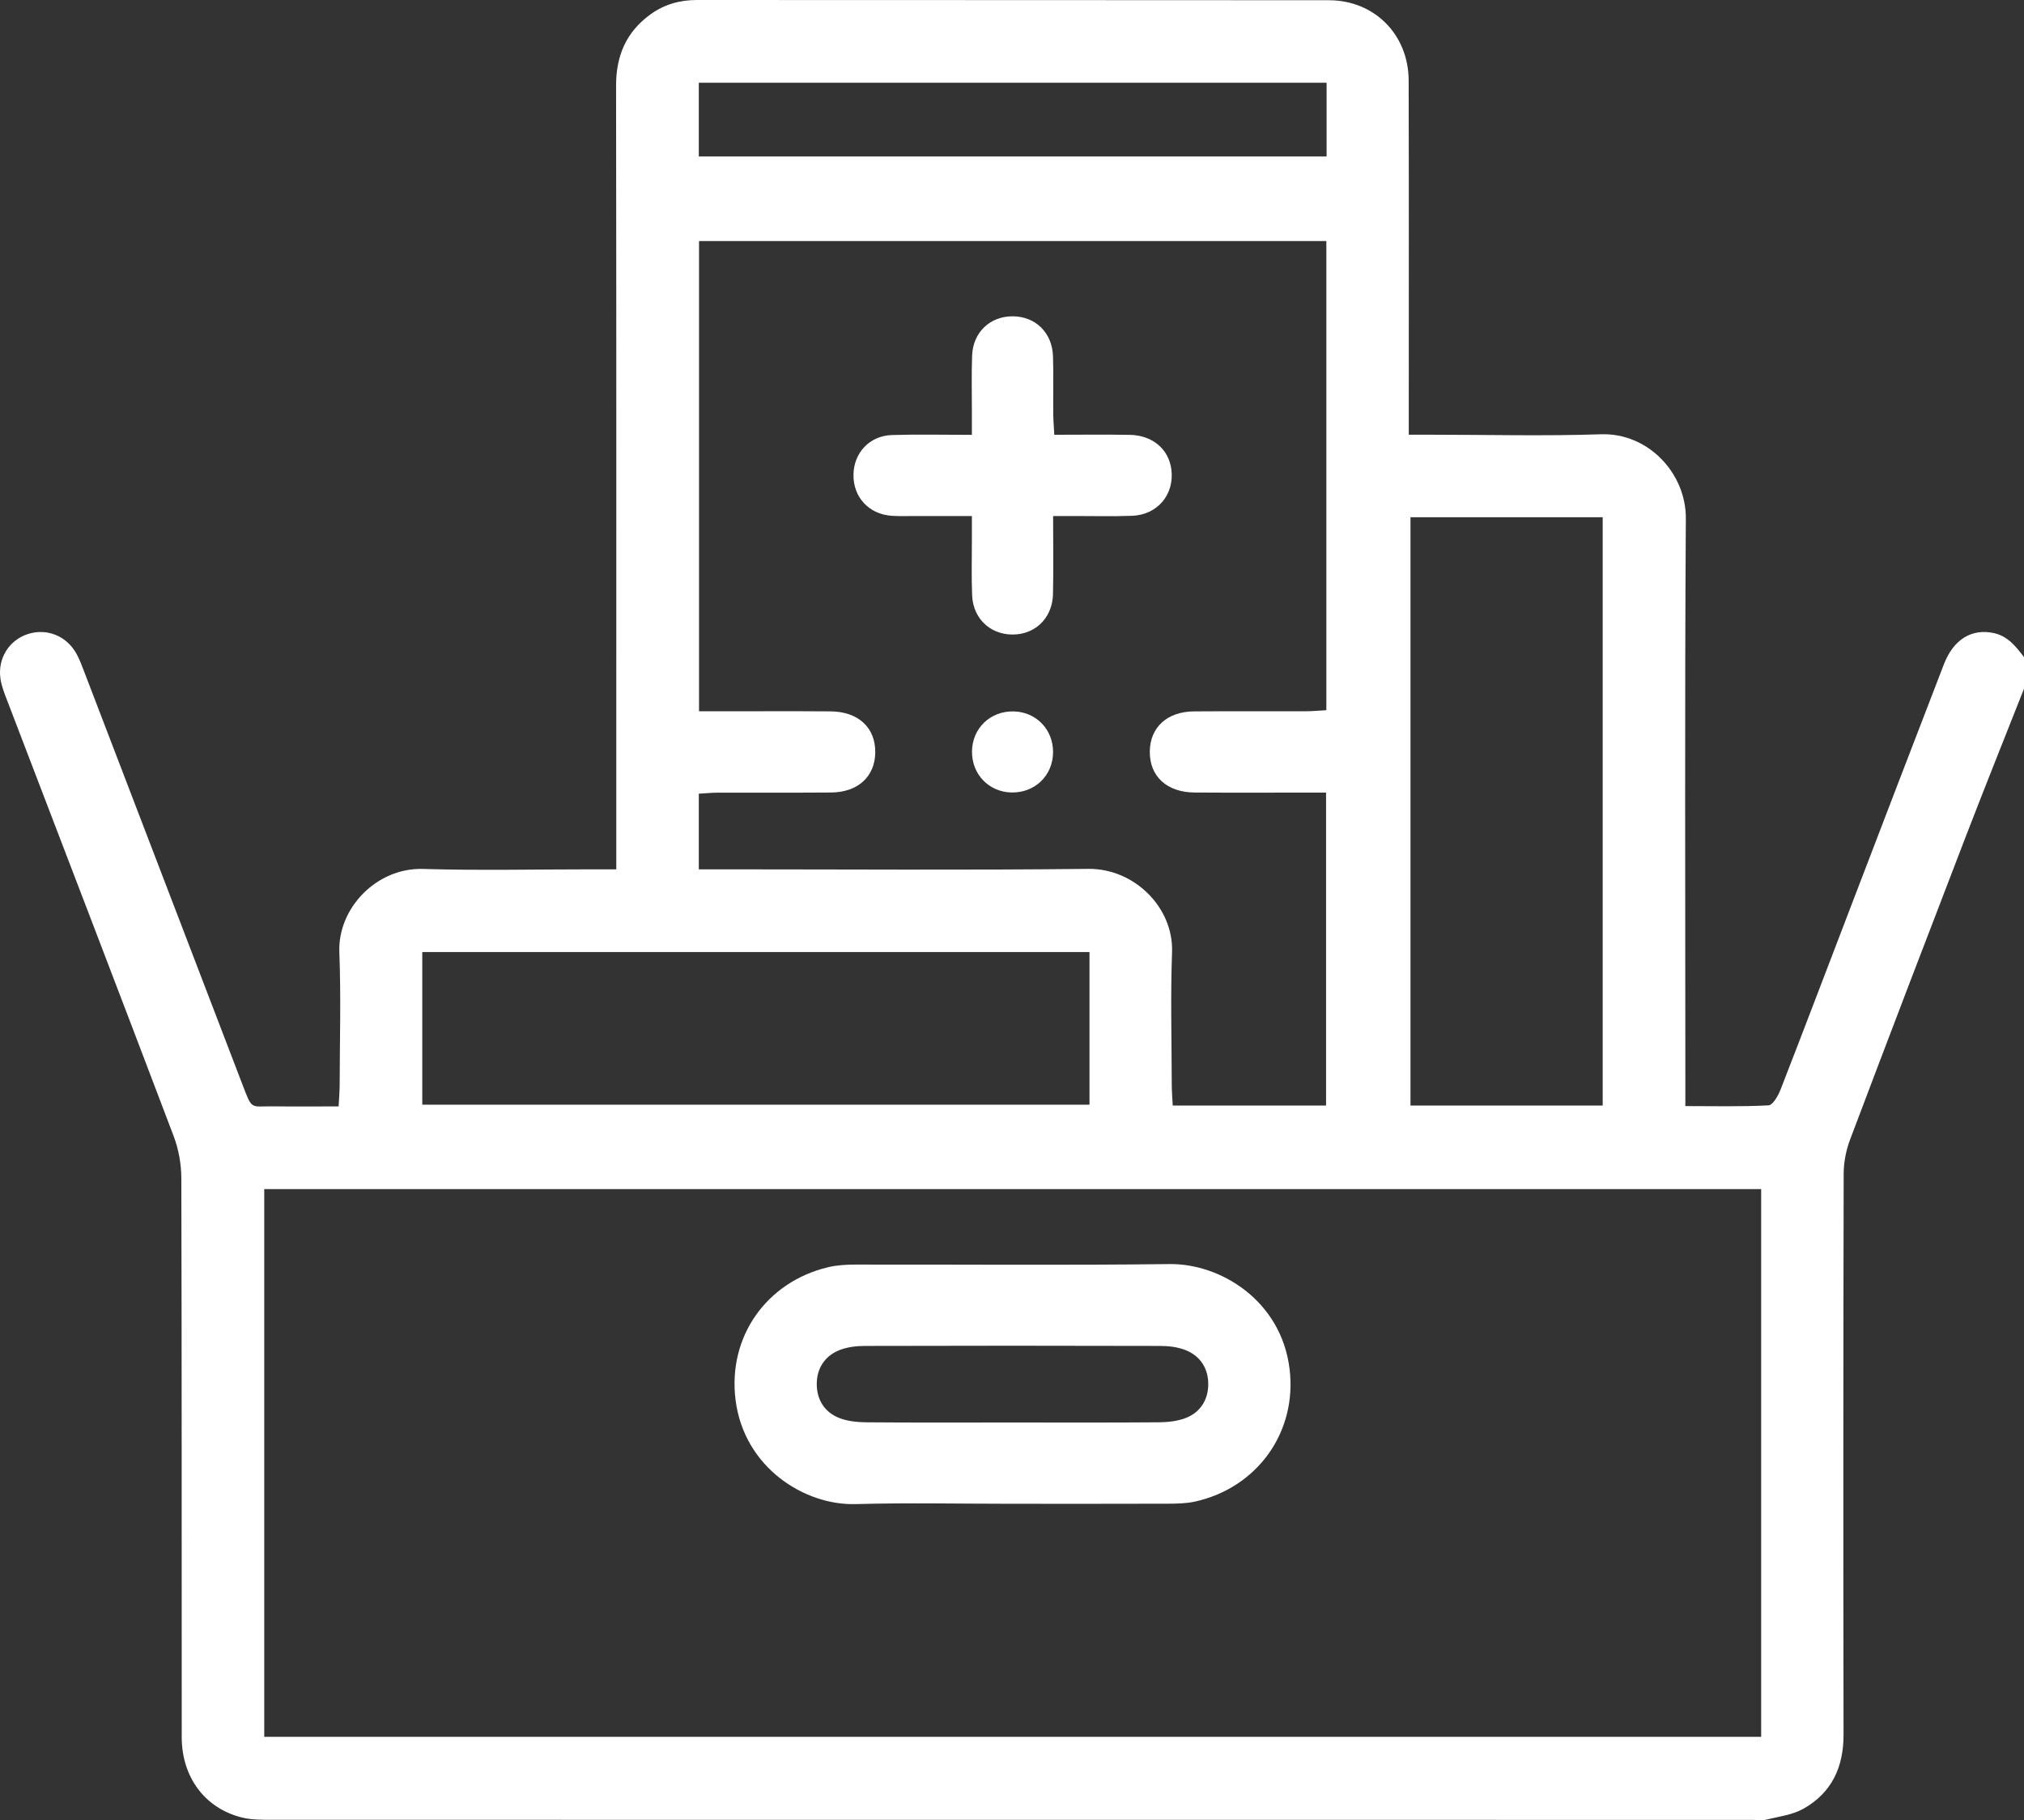
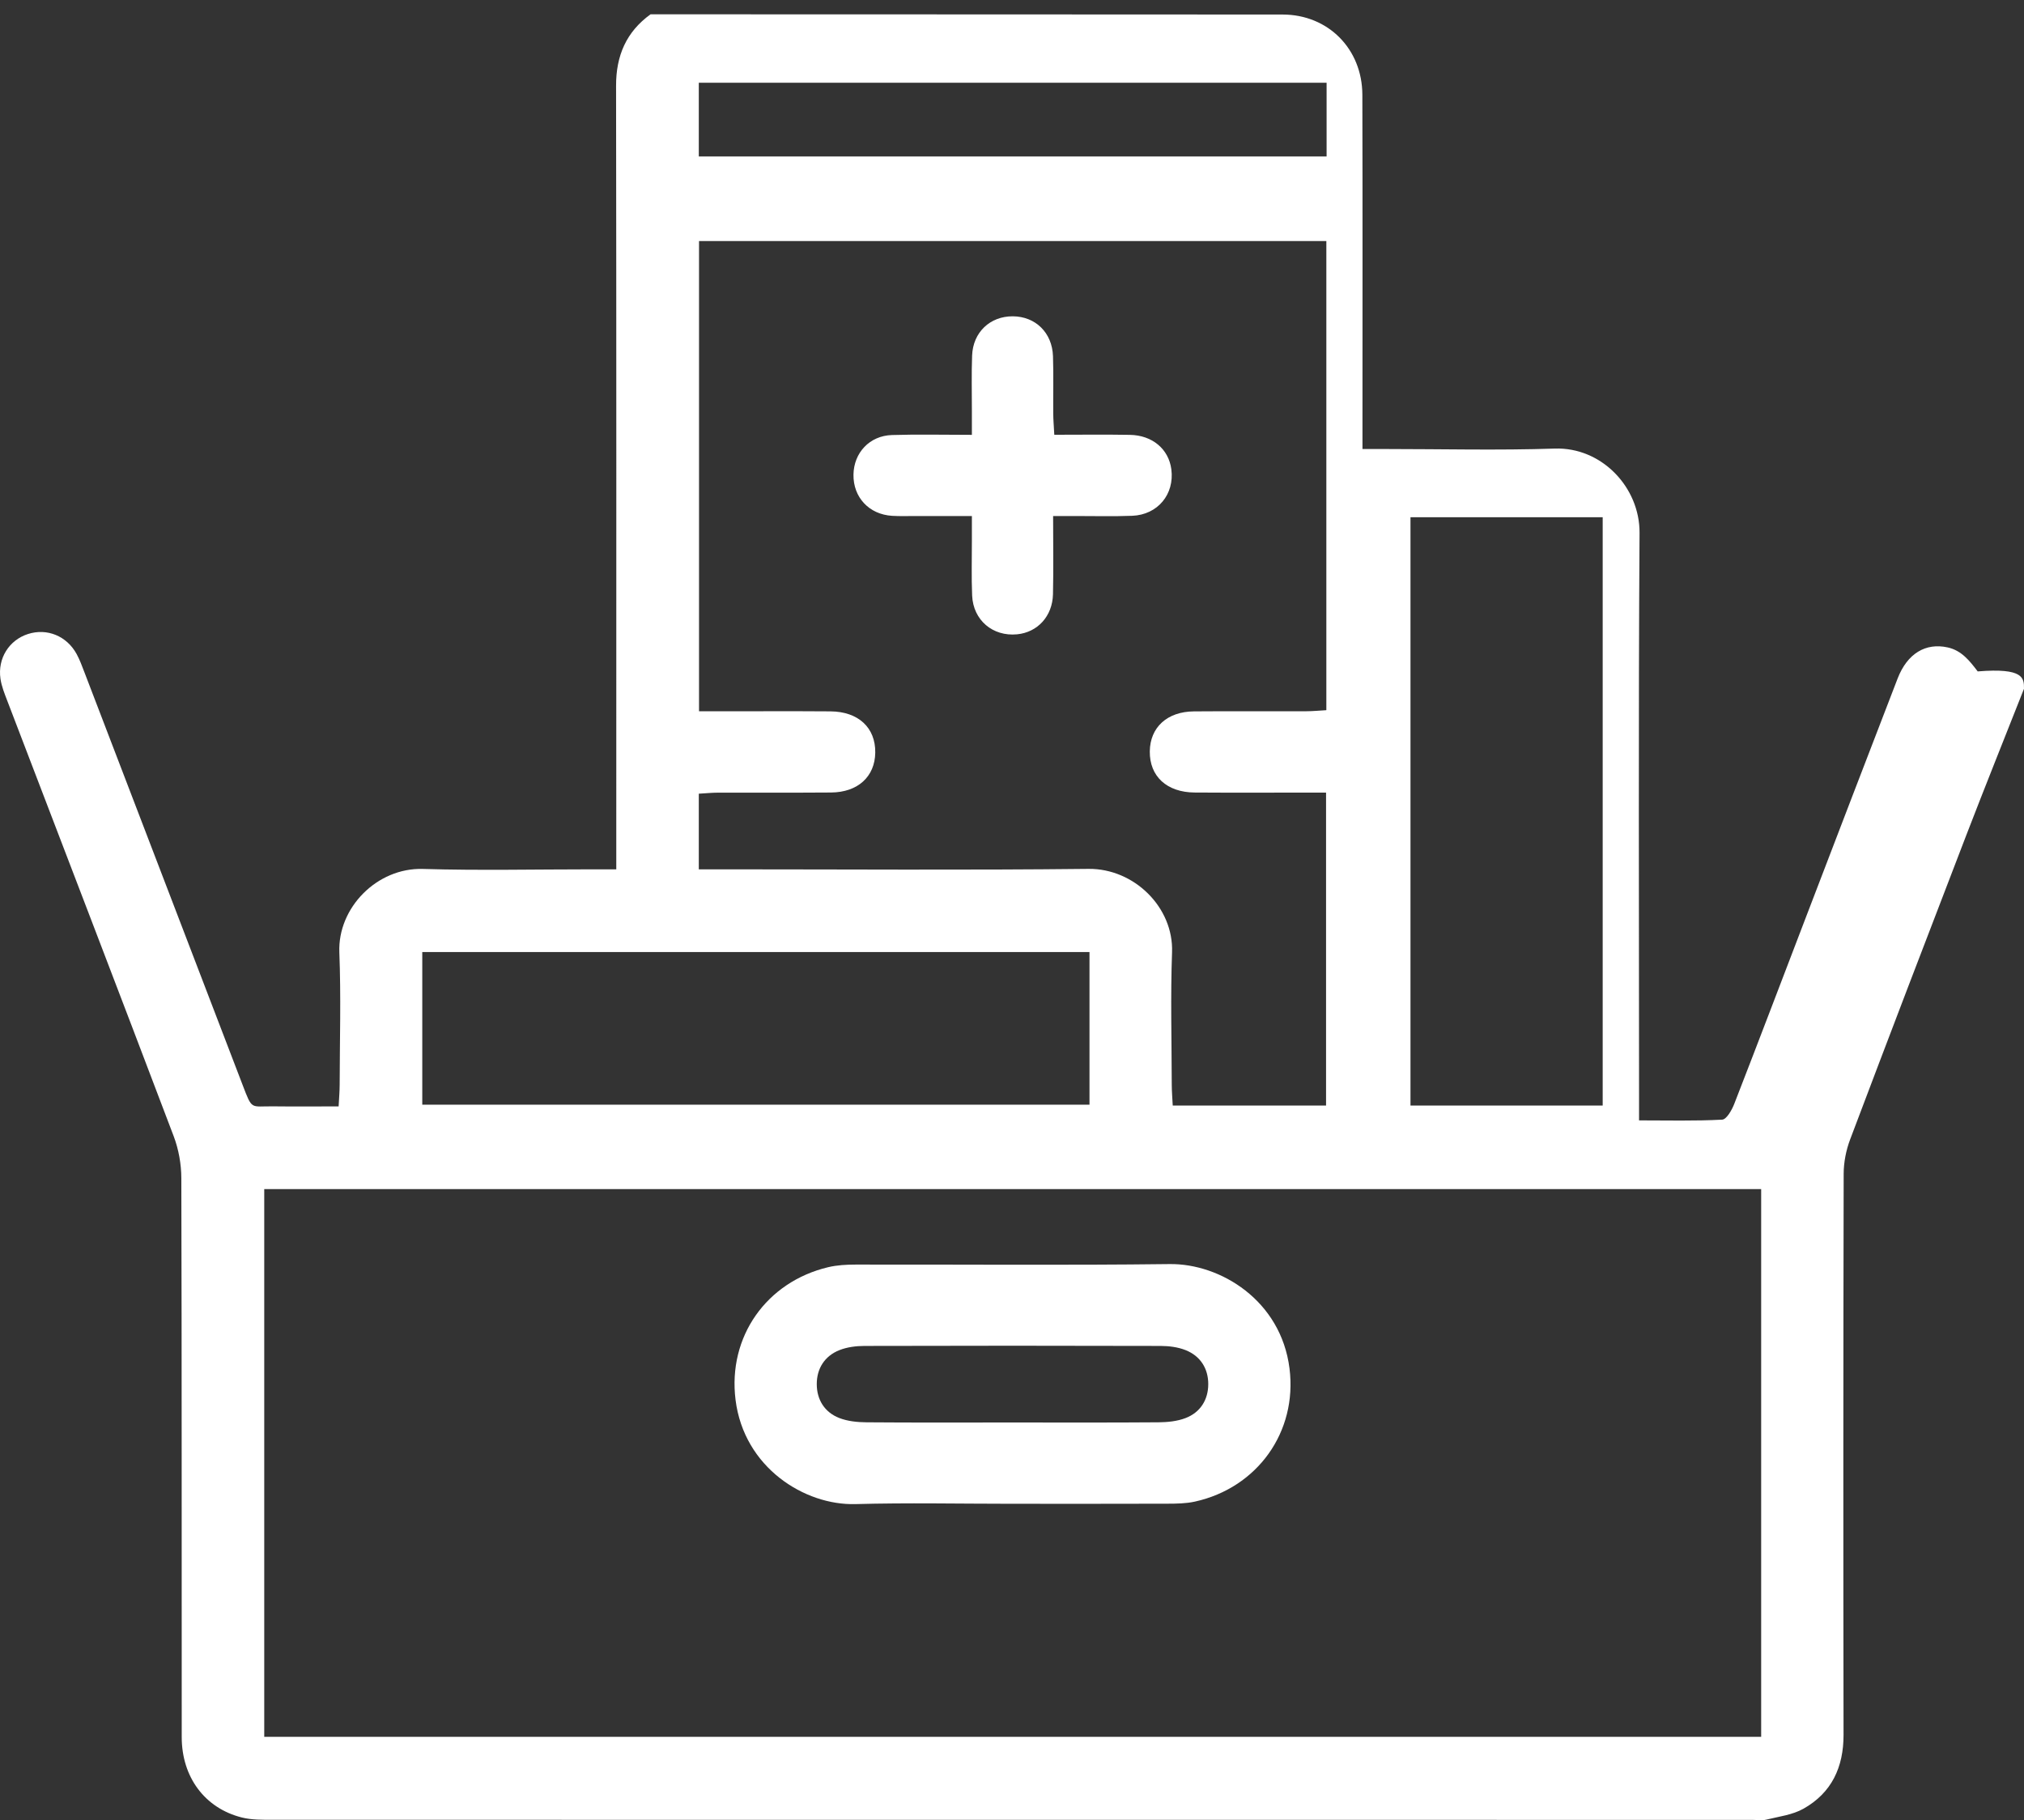
<svg xmlns="http://www.w3.org/2000/svg" xml:space="preserve" style="enable-background:new 0 0 383.452 344.836;" viewBox="0 0 383.452 344.836" y="0px" x="0px" id="Layer_1" version="1.1">
  <rect x="0" y="0" width="383.452" height="344.836" fill="#333333" stroke="none" />
  <style type="text/css"> .st0{fill:#FFFFFF;} </style>
  <g>
-     <path d="M383.452,130.48c-3.653,9.258-7.369,18.492-10.946,27.78 c-7.388,19.183-14.734,38.383-21.996,57.614c-0.77,2.038-1.218,4.33-1.222,6.506 c-0.075,35.424-0.085,70.848-0.024,106.273c0.011,6.154-2.252,10.997-7.594,14.009 c-2.084,1.175-4.673,1.487-7.061,2.072c-0.825,0.202-1.739,0.043-2.612,0.043 c-93.425,0.001-186.85,0.003-280.276-0.016c-1.982-0-4.038,0.036-5.934-0.444 c-7.002-1.771-11.355-7.656-11.359-15.218c-0.022-35.299,0.021-70.599-0.074-105.898 c-0.007-2.662-0.51-5.471-1.453-7.958 C22.479,187.752,11.92,160.313,1.414,132.854 c-0.532-1.389-1.114-2.807-1.326-4.262c-0.565-3.876,1.647-7.336,5.217-8.48 c3.597-1.152,7.348,0.364,9.22,3.809c0.592,1.089,1.02,2.272,1.466,3.434 c9.995,26.056,19.987,52.113,29.967,78.175c1.866,4.872,1.467,4.019,5.781,4.069 c3.985,0.047,7.972,0.01,12.414,0.01c0.074-1.487,0.194-2.797,0.197-4.109 c0.018-8.357,0.264-16.724-0.061-25.069c-0.33-8.478,7.157-16.068,15.817-15.81 c10.718,0.319,21.452,0.075,32.179,0.075c1.339-0,2.677,0,4.471,0 c0-1.976,0-3.562,0-5.148c0-47.773,0.031-95.546-0.039-143.318 c-0.008-5.693,1.947-10.213,6.534-13.521c2.589-1.867,5.52-2.712,8.772-2.709 c39.915,0.035,79.829-0.002,119.744,0.043c8.636,0.01,15.082,6.522,15.106,15.206 c0.058,20.706,0.022,41.411,0.023,62.117c0,1.478,0,2.957,0,4.991 c1.618,0,2.936-0,4.254,0c10.727,0,21.463,0.275,32.178-0.084 c8.857-0.297,16.116,7.323,16.06,15.979c-0.229,35.423-0.095,70.848-0.094,106.272 c0,1.486,0,2.971,0,5.024c5.4,0,10.586,0.136,15.751-0.139 c0.825-0.044,1.831-1.819,2.282-2.977c4.654-11.957,9.204-23.955,13.797-35.936 c5.707-14.89,11.407-29.783,17.154-44.657c1.833-4.743,5.309-6.818,9.485-5.895 c2.653,0.586,4.172,2.557,5.689,4.546 C383.452,126.488,383.452,128.484,383.452,130.48z M333.657,225.279 c-94.793,0-189.147,0-283.596,0c0,34.748,0,69.228,0,103.763c94.683,0,189.125,0,283.596,0 C333.657,294.316,333.657,259.924,333.657,225.279z M251.225,209.445 c0-19.939,0-39.447,0-59.286c-1.489,0-2.712,0-3.935-0 c-6.983-0.001-13.966,0.034-20.949-0.015c-5.305-0.037-8.565-3.077-8.509-7.801 c0.054-4.544,3.283-7.531,8.363-7.571c7.107-0.056,14.215-0.007,21.323-0.027 c1.207-0.003,2.414-0.125,3.762-0.201c0-29.77,0-59.255,0-88.876 c-39.765,0-79.315,0-118.847,0c0,29.793,0,59.279,0,89.085 c1.496,0,2.72-0,3.945,0c6.983,0.001,13.966-0.035,20.949,0.015 c5.294,0.037,8.558,3.093,8.494,7.814c-0.062,4.545-3.289,7.519-8.375,7.558 c-7.107,0.055-14.215,0.006-21.323,0.026c-1.206,0.003-2.412,0.125-3.733,0.199 c0,4.839,0,9.381,0,14.33c1.689,0,3.152-0,4.615,0 c23.069,0.001,46.14,0.172,69.205-0.086c8.656-0.097,16.149,7.299,15.838,15.794 c-0.305,8.343-0.073,16.707-0.056,25.061c0.003,1.314,0.119,2.627,0.185,3.979 C232.068,209.445,241.511,209.445,251.225,209.445z M303.634,209.444 c0-37.396,0-74.363,0-111.453c-12.283,0-24.308,0-36.415,0c0,37.286,0,74.341,0,111.453 C279.479,209.444,291.416,209.444,303.634,209.444z M206.407,180.362 c-42.393,0-84.348,0-126.407,0c0,9.795,0,19.326,0,28.918c42.283,0,84.326,0,126.407,0 C206.407,199.508,206.407,190.065,206.407,180.362z M251.328,15.674 c-39.889,0-79.348,0-118.938,0c0,4.797,0,9.339,0,13.967c39.779,0,79.326,0,118.938,0 C251.328,24.866,251.328,20.412,251.328,15.674z" class="st0" />
+     <path d="M383.452,130.48c-3.653,9.258-7.369,18.492-10.946,27.78 c-7.388,19.183-14.734,38.383-21.996,57.614c-0.77,2.038-1.218,4.33-1.222,6.506 c-0.075,35.424-0.085,70.848-0.024,106.273c0.011,6.154-2.252,10.997-7.594,14.009 c-2.084,1.175-4.673,1.487-7.061,2.072c-0.825,0.202-1.739,0.043-2.612,0.043 c-93.425,0.001-186.85,0.003-280.276-0.016c-1.982-0-4.038,0.036-5.934-0.444 c-7.002-1.771-11.355-7.656-11.359-15.218c-0.022-35.299,0.021-70.599-0.074-105.898 c-0.007-2.662-0.51-5.471-1.453-7.958 C22.479,187.752,11.92,160.313,1.414,132.854 c-0.532-1.389-1.114-2.807-1.326-4.262c-0.565-3.876,1.647-7.336,5.217-8.48 c3.597-1.152,7.348,0.364,9.22,3.809c0.592,1.089,1.02,2.272,1.466,3.434 c9.995,26.056,19.987,52.113,29.967,78.175c1.866,4.872,1.467,4.019,5.781,4.069 c3.985,0.047,7.972,0.01,12.414,0.01c0.074-1.487,0.194-2.797,0.197-4.109 c0.018-8.357,0.264-16.724-0.061-25.069c-0.33-8.478,7.157-16.068,15.817-15.81 c10.718,0.319,21.452,0.075,32.179,0.075c1.339-0,2.677,0,4.471,0 c0-1.976,0-3.562,0-5.148c0-47.773,0.031-95.546-0.039-143.318 c-0.008-5.693,1.947-10.213,6.534-13.521c39.915,0.035,79.829-0.002,119.744,0.043c8.636,0.01,15.082,6.522,15.106,15.206 c0.058,20.706,0.022,41.411,0.023,62.117c0,1.478,0,2.957,0,4.991 c1.618,0,2.936-0,4.254,0c10.727,0,21.463,0.275,32.178-0.084 c8.857-0.297,16.116,7.323,16.06,15.979c-0.229,35.423-0.095,70.848-0.094,106.272 c0,1.486,0,2.971,0,5.024c5.4,0,10.586,0.136,15.751-0.139 c0.825-0.044,1.831-1.819,2.282-2.977c4.654-11.957,9.204-23.955,13.797-35.936 c5.707-14.89,11.407-29.783,17.154-44.657c1.833-4.743,5.309-6.818,9.485-5.895 c2.653,0.586,4.172,2.557,5.689,4.546 C383.452,126.488,383.452,128.484,383.452,130.48z M333.657,225.279 c-94.793,0-189.147,0-283.596,0c0,34.748,0,69.228,0,103.763c94.683,0,189.125,0,283.596,0 C333.657,294.316,333.657,259.924,333.657,225.279z M251.225,209.445 c0-19.939,0-39.447,0-59.286c-1.489,0-2.712,0-3.935-0 c-6.983-0.001-13.966,0.034-20.949-0.015c-5.305-0.037-8.565-3.077-8.509-7.801 c0.054-4.544,3.283-7.531,8.363-7.571c7.107-0.056,14.215-0.007,21.323-0.027 c1.207-0.003,2.414-0.125,3.762-0.201c0-29.77,0-59.255,0-88.876 c-39.765,0-79.315,0-118.847,0c0,29.793,0,59.279,0,89.085 c1.496,0,2.72-0,3.945,0c6.983,0.001,13.966-0.035,20.949,0.015 c5.294,0.037,8.558,3.093,8.494,7.814c-0.062,4.545-3.289,7.519-8.375,7.558 c-7.107,0.055-14.215,0.006-21.323,0.026c-1.206,0.003-2.412,0.125-3.733,0.199 c0,4.839,0,9.381,0,14.33c1.689,0,3.152-0,4.615,0 c23.069,0.001,46.14,0.172,69.205-0.086c8.656-0.097,16.149,7.299,15.838,15.794 c-0.305,8.343-0.073,16.707-0.056,25.061c0.003,1.314,0.119,2.627,0.185,3.979 C232.068,209.445,241.511,209.445,251.225,209.445z M303.634,209.444 c0-37.396,0-74.363,0-111.453c-12.283,0-24.308,0-36.415,0c0,37.286,0,74.341,0,111.453 C279.479,209.444,291.416,209.444,303.634,209.444z M206.407,180.362 c-42.393,0-84.348,0-126.407,0c0,9.795,0,19.326,0,28.918c42.283,0,84.326,0,126.407,0 C206.407,199.508,206.407,190.065,206.407,180.362z M251.328,15.674 c-39.889,0-79.348,0-118.938,0c0,4.797,0,9.339,0,13.967c39.779,0,79.326,0,118.938,0 C251.328,24.866,251.328,20.412,251.328,15.674z" class="st0" />
    <path d="M191.624,284.893c-9.855-0.001-19.716-0.212-29.564,0.06 c-9.595,0.265-21.106-6.892-22.71-19.761 c-1.493-11.976,5.887-22.348,17.549-25.121c1.675-0.398,3.454-0.493,5.185-0.496 c19.835-0.033,39.672,0.15,59.504-0.095c9.613-0.119,21.087,6.88,22.712,19.766 c1.521,12.055-6.11,22.621-17.91,25.231c-1.682,0.372-3.464,0.394-5.201,0.4 C211.334,284.912,201.479,284.893,191.624,284.893z M191.444,269.491 c9.35,0,18.701,0.038,28.051-0.035c1.712-0.013,3.529-0.197,5.106-0.8 c2.824-1.08,4.303-3.484,4.307-6.431c0.004-2.949-1.485-5.33-4.295-6.444 c-1.458-0.578-3.147-0.789-4.733-0.794c-18.701-0.052-37.402-0.052-56.102-0 c-1.586,0.004-3.275,0.214-4.734,0.79c-2.812,1.11-4.304,3.488-4.305,6.437 c-0.001,2.948,1.474,5.355,4.296,6.439c1.576,0.606,3.394,0.789,5.106,0.803 C173.242,269.531,182.343,269.491,191.444,269.491z" class="st0" />
    <path d="M199.739,82.366c4.926,0,9.627-0.063,14.325,0.019 c4.275,0.075,7.347,2.705,7.85,6.523c0.622,4.725-2.576,8.621-7.414,8.809 c-3.608,0.14-7.225,0.038-10.838,0.043c-1.216,0.002-2.432,0-4.147,0 c0,5.186,0.084,10.005-0.026,14.819c-0.095,4.173-2.93,7.217-6.795,7.591 c-4.608,0.446-8.322-2.67-8.52-7.347c-0.148-3.482-0.042-6.976-0.048-10.464 c-0.002-1.349-0-2.698-0-4.599c-3.741,0-7.179,0.002-10.616-0.001 c-1.495-0.001-2.994,0.056-4.484-0.034c-4.389-0.266-7.403-3.512-7.333-7.823 c0.067-4.124,3.046-7.347,7.272-7.484c4.842-0.156,9.693-0.036,15.161-0.036 c0-1.696-0.002-3.129,0-4.563c0.005-3.488-0.09-6.981,0.043-10.464 c0.169-4.424,3.414-7.458,7.716-7.431c4.279,0.027,7.456,3.094,7.606,7.552 c0.121,3.609,0.018,7.226,0.047,10.838 C199.546,79.529,199.654,80.743,199.739,82.366z" class="st0" />
-     <path d="M199.506,142.519c-0.029,4.423-3.475,7.735-7.927,7.617 c-4.252-0.113-7.458-3.452-7.431-7.741c0.028-4.422,3.476-7.734,7.929-7.616 C196.333,134.891,199.534,138.226,199.506,142.519z" class="st0" />
  </g>
</svg>